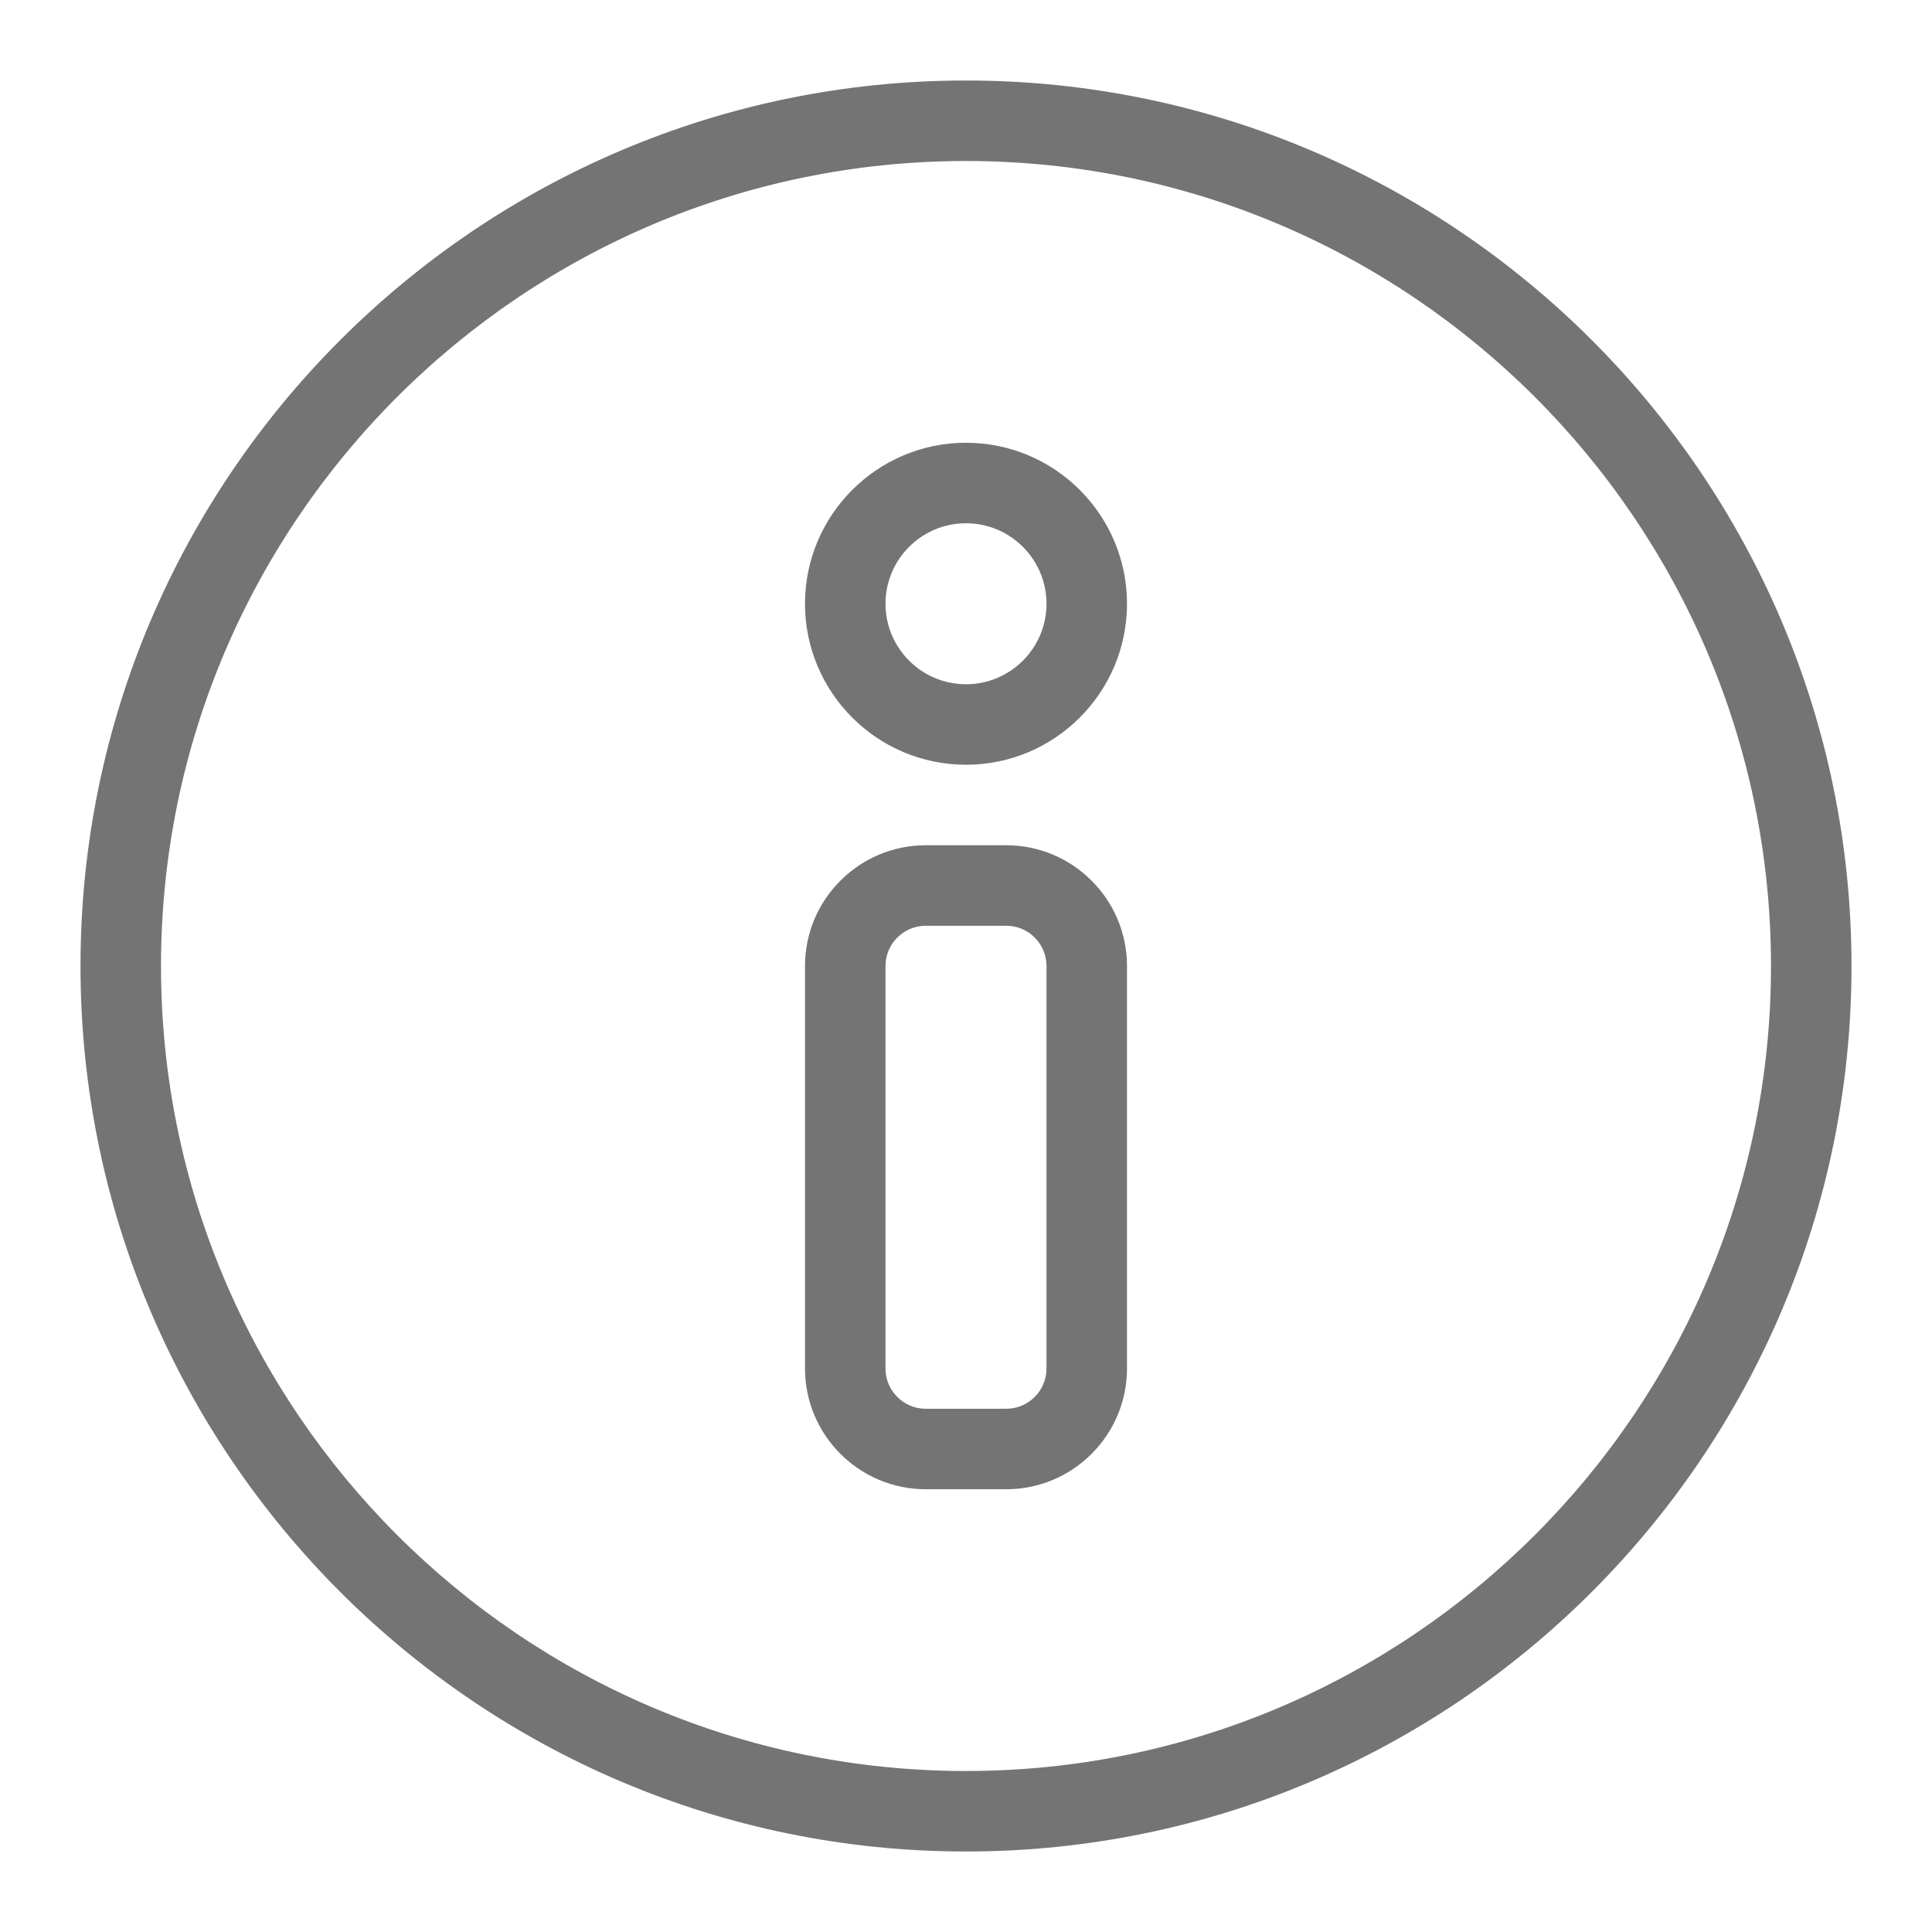
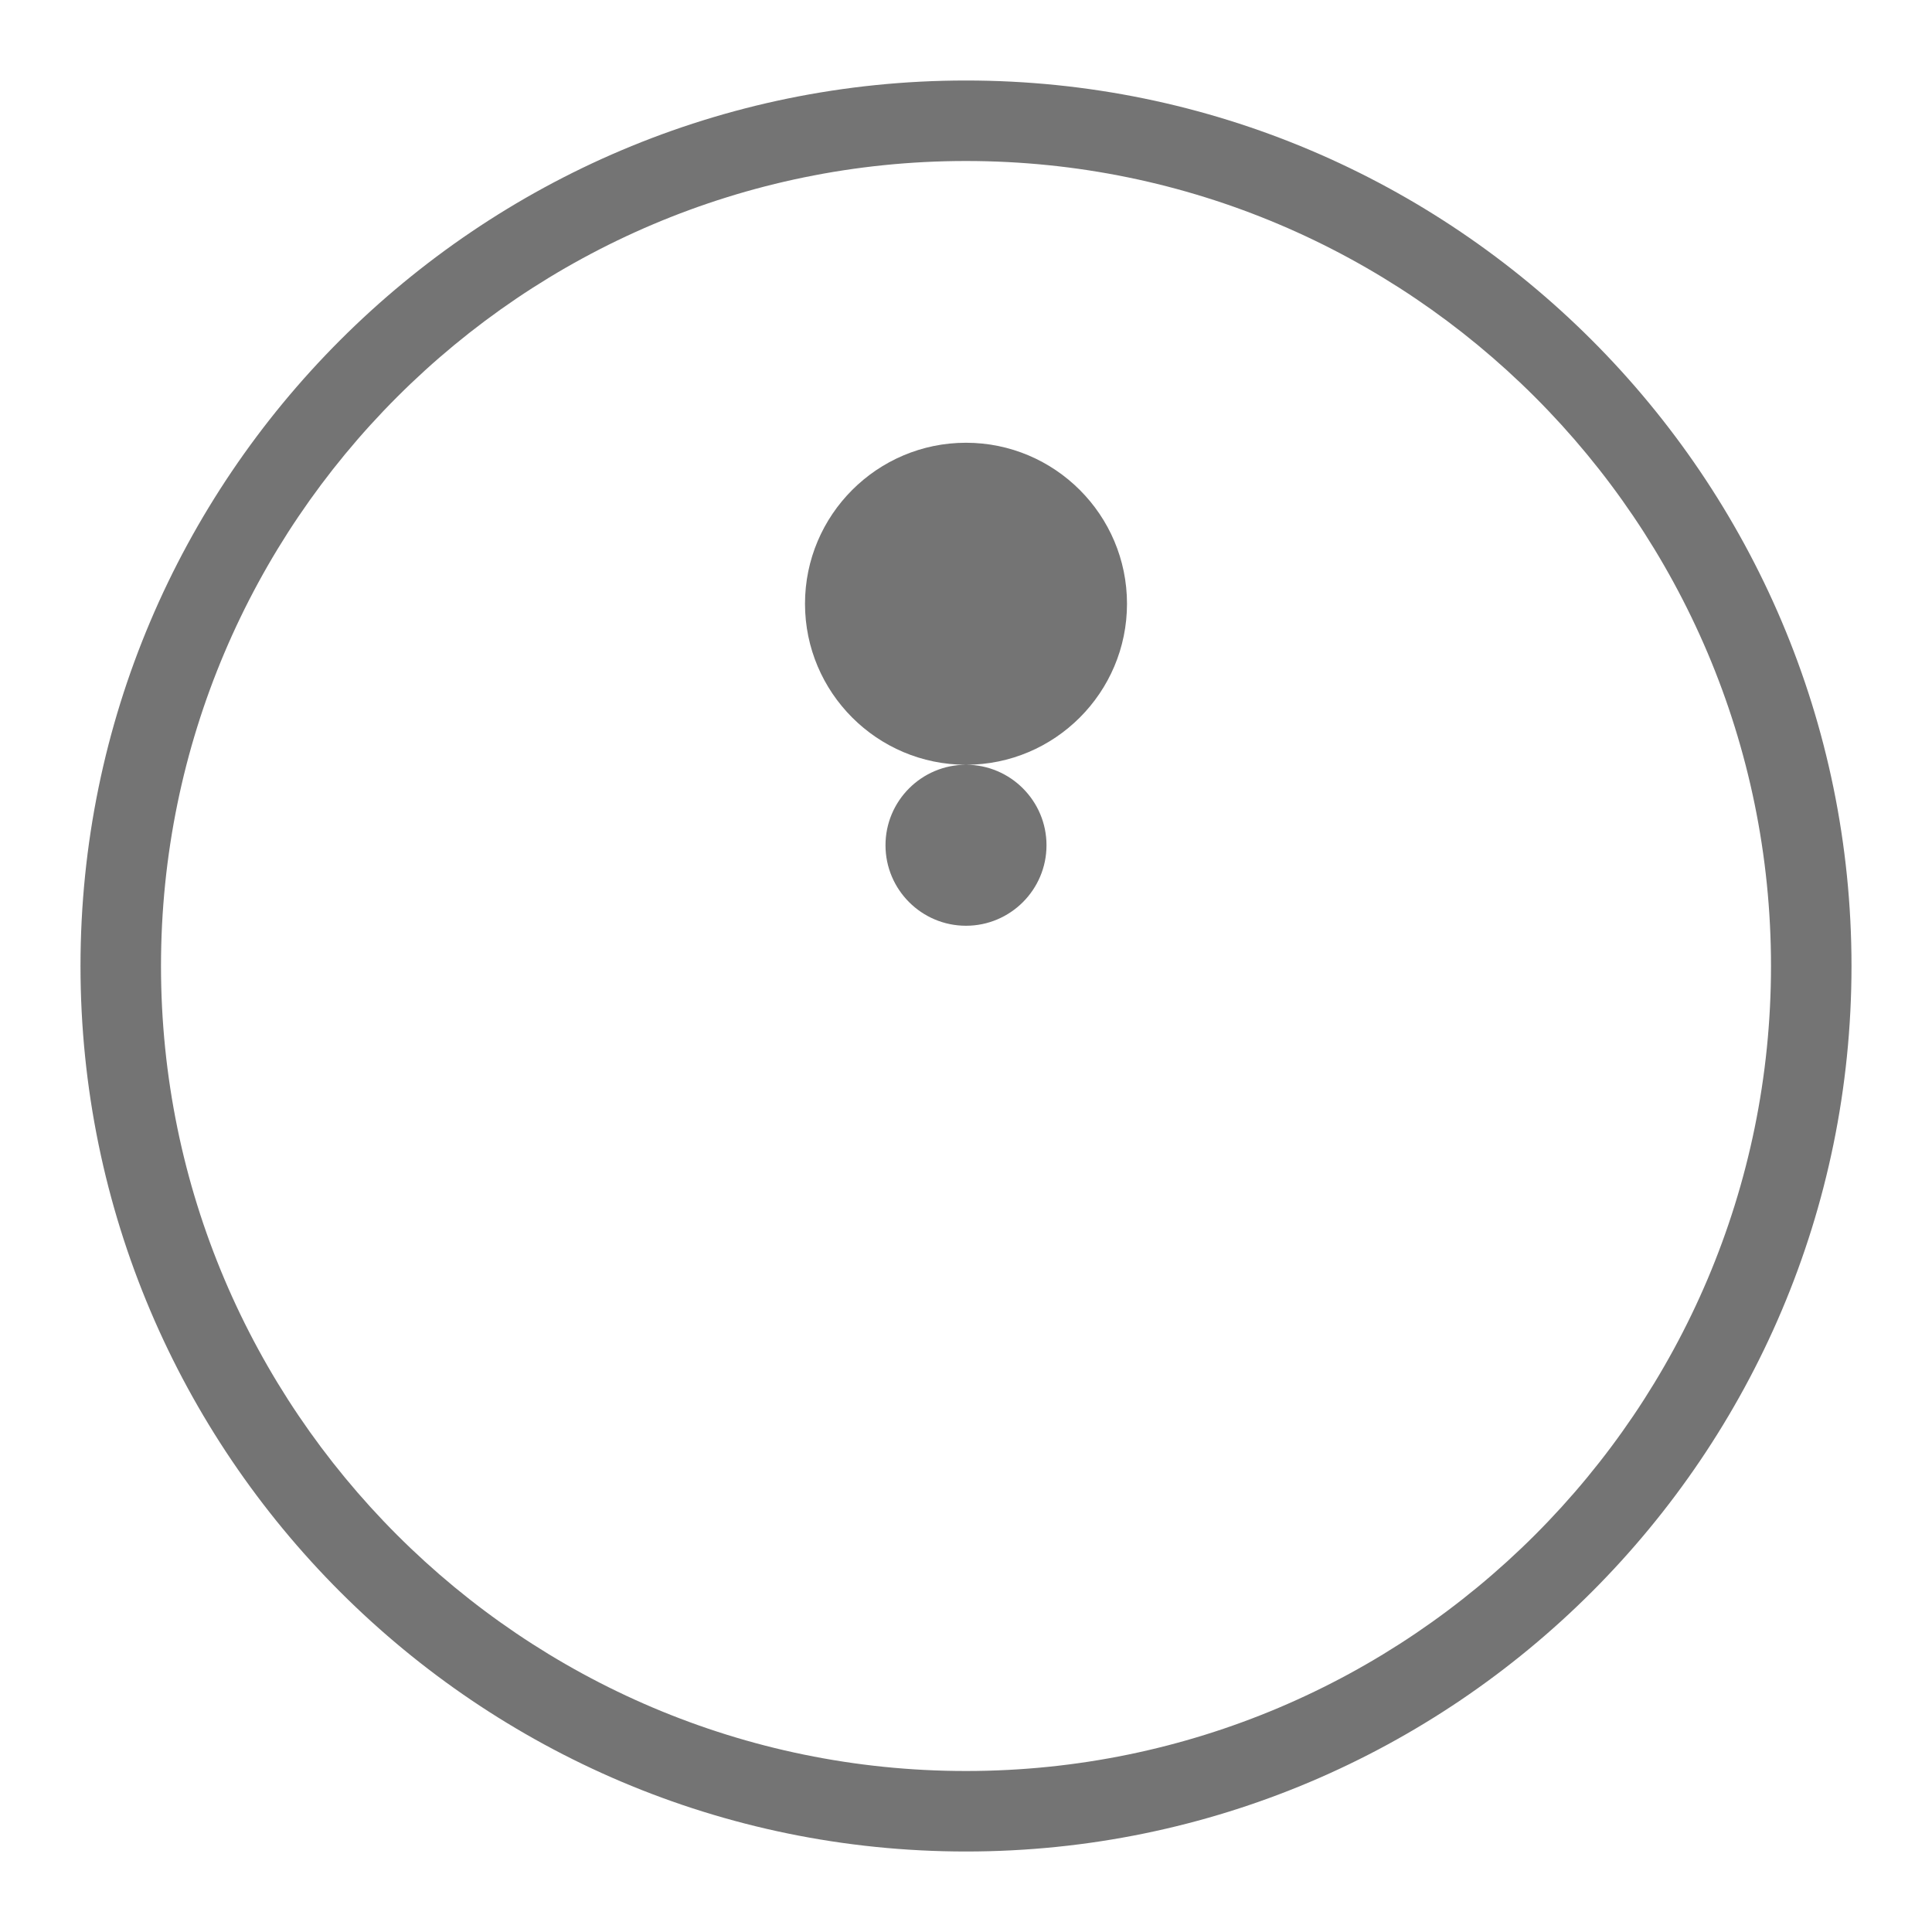
<svg xmlns="http://www.w3.org/2000/svg" id="Layer_1" data-name="Layer 1" viewBox="0 0 48 48">
-   <path d="M25,37h-2c-1.654,0-3-1.346-3-3v-10c0-1.654,1.346-3,3-3h2c1.654,0,3,1.346,3,3v10c0,1.654-1.346,3-3,3Zm-2-14c-.552,0-1,.449-1,1v10c0,.552,.448,1,1,1h2c.552,0,1-.448,1-1v-10c0-.551-.448-1-1-1h-2Z" id="id_101" style="fill: rgb(116, 116, 116);" />
-   <path d="M24,19c-2.206,0-4-1.794-4-4s1.794-4,4-4,4,1.794,4,4-1.794,4-4,4Zm0-6c-1.103,0-2,.897-2,2s.897,2,2,2,2-.897,2-2-.897-2-2-2Z" id="id_102" style="fill: rgb(116, 116, 116);" />
+   <path d="M24,19c-2.206,0-4-1.794-4-4s1.794-4,4-4,4,1.794,4,4-1.794,4-4,4Zc-1.103,0-2,.897-2,2s.897,2,2,2,2-.897,2-2-.897-2-2-2Z" id="id_102" style="fill: rgb(116, 116, 116);" />
  <path d="M24,46c-12.131,0-22-9.869-22-22S11.869,2,24,2s22,9.869,22,22-9.869,22-22,22Zm0-42C12.972,4,4,12.972,4,24s8.972,20,20,20,20-8.972,20-20S35.028,4,24,4Z" id="id_103" style="fill: rgb(116, 116, 116);" />
</svg>